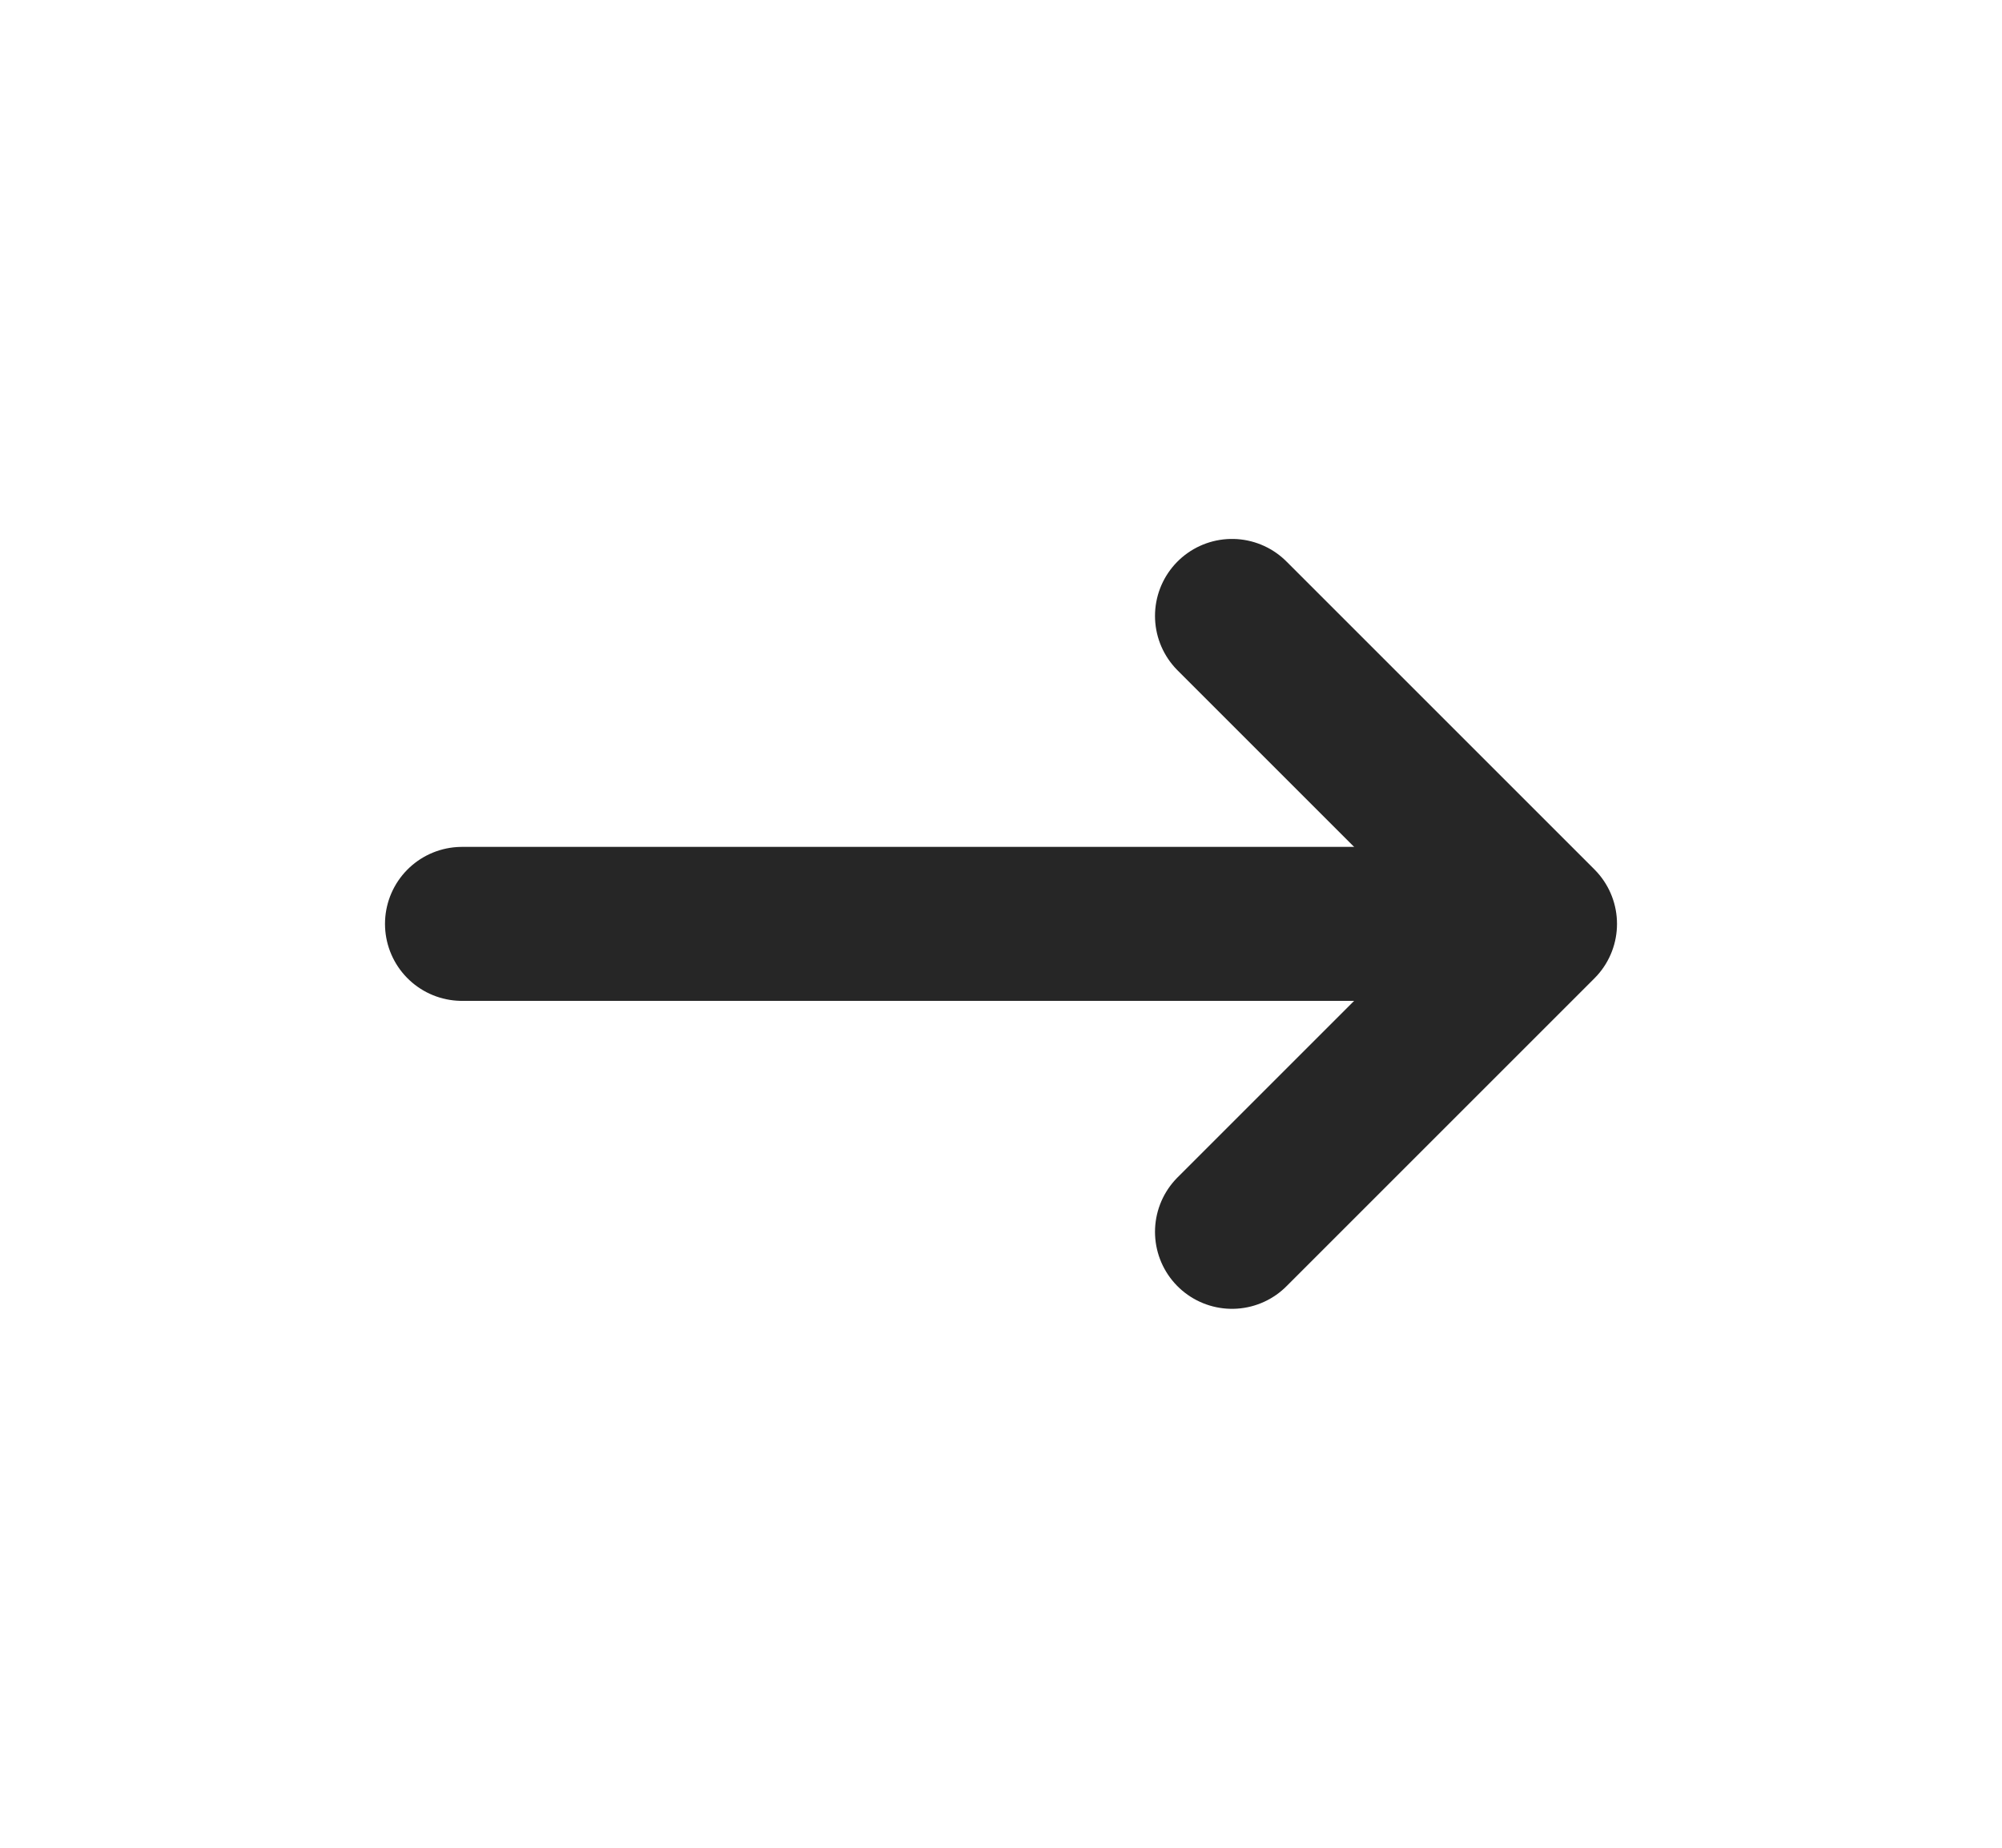
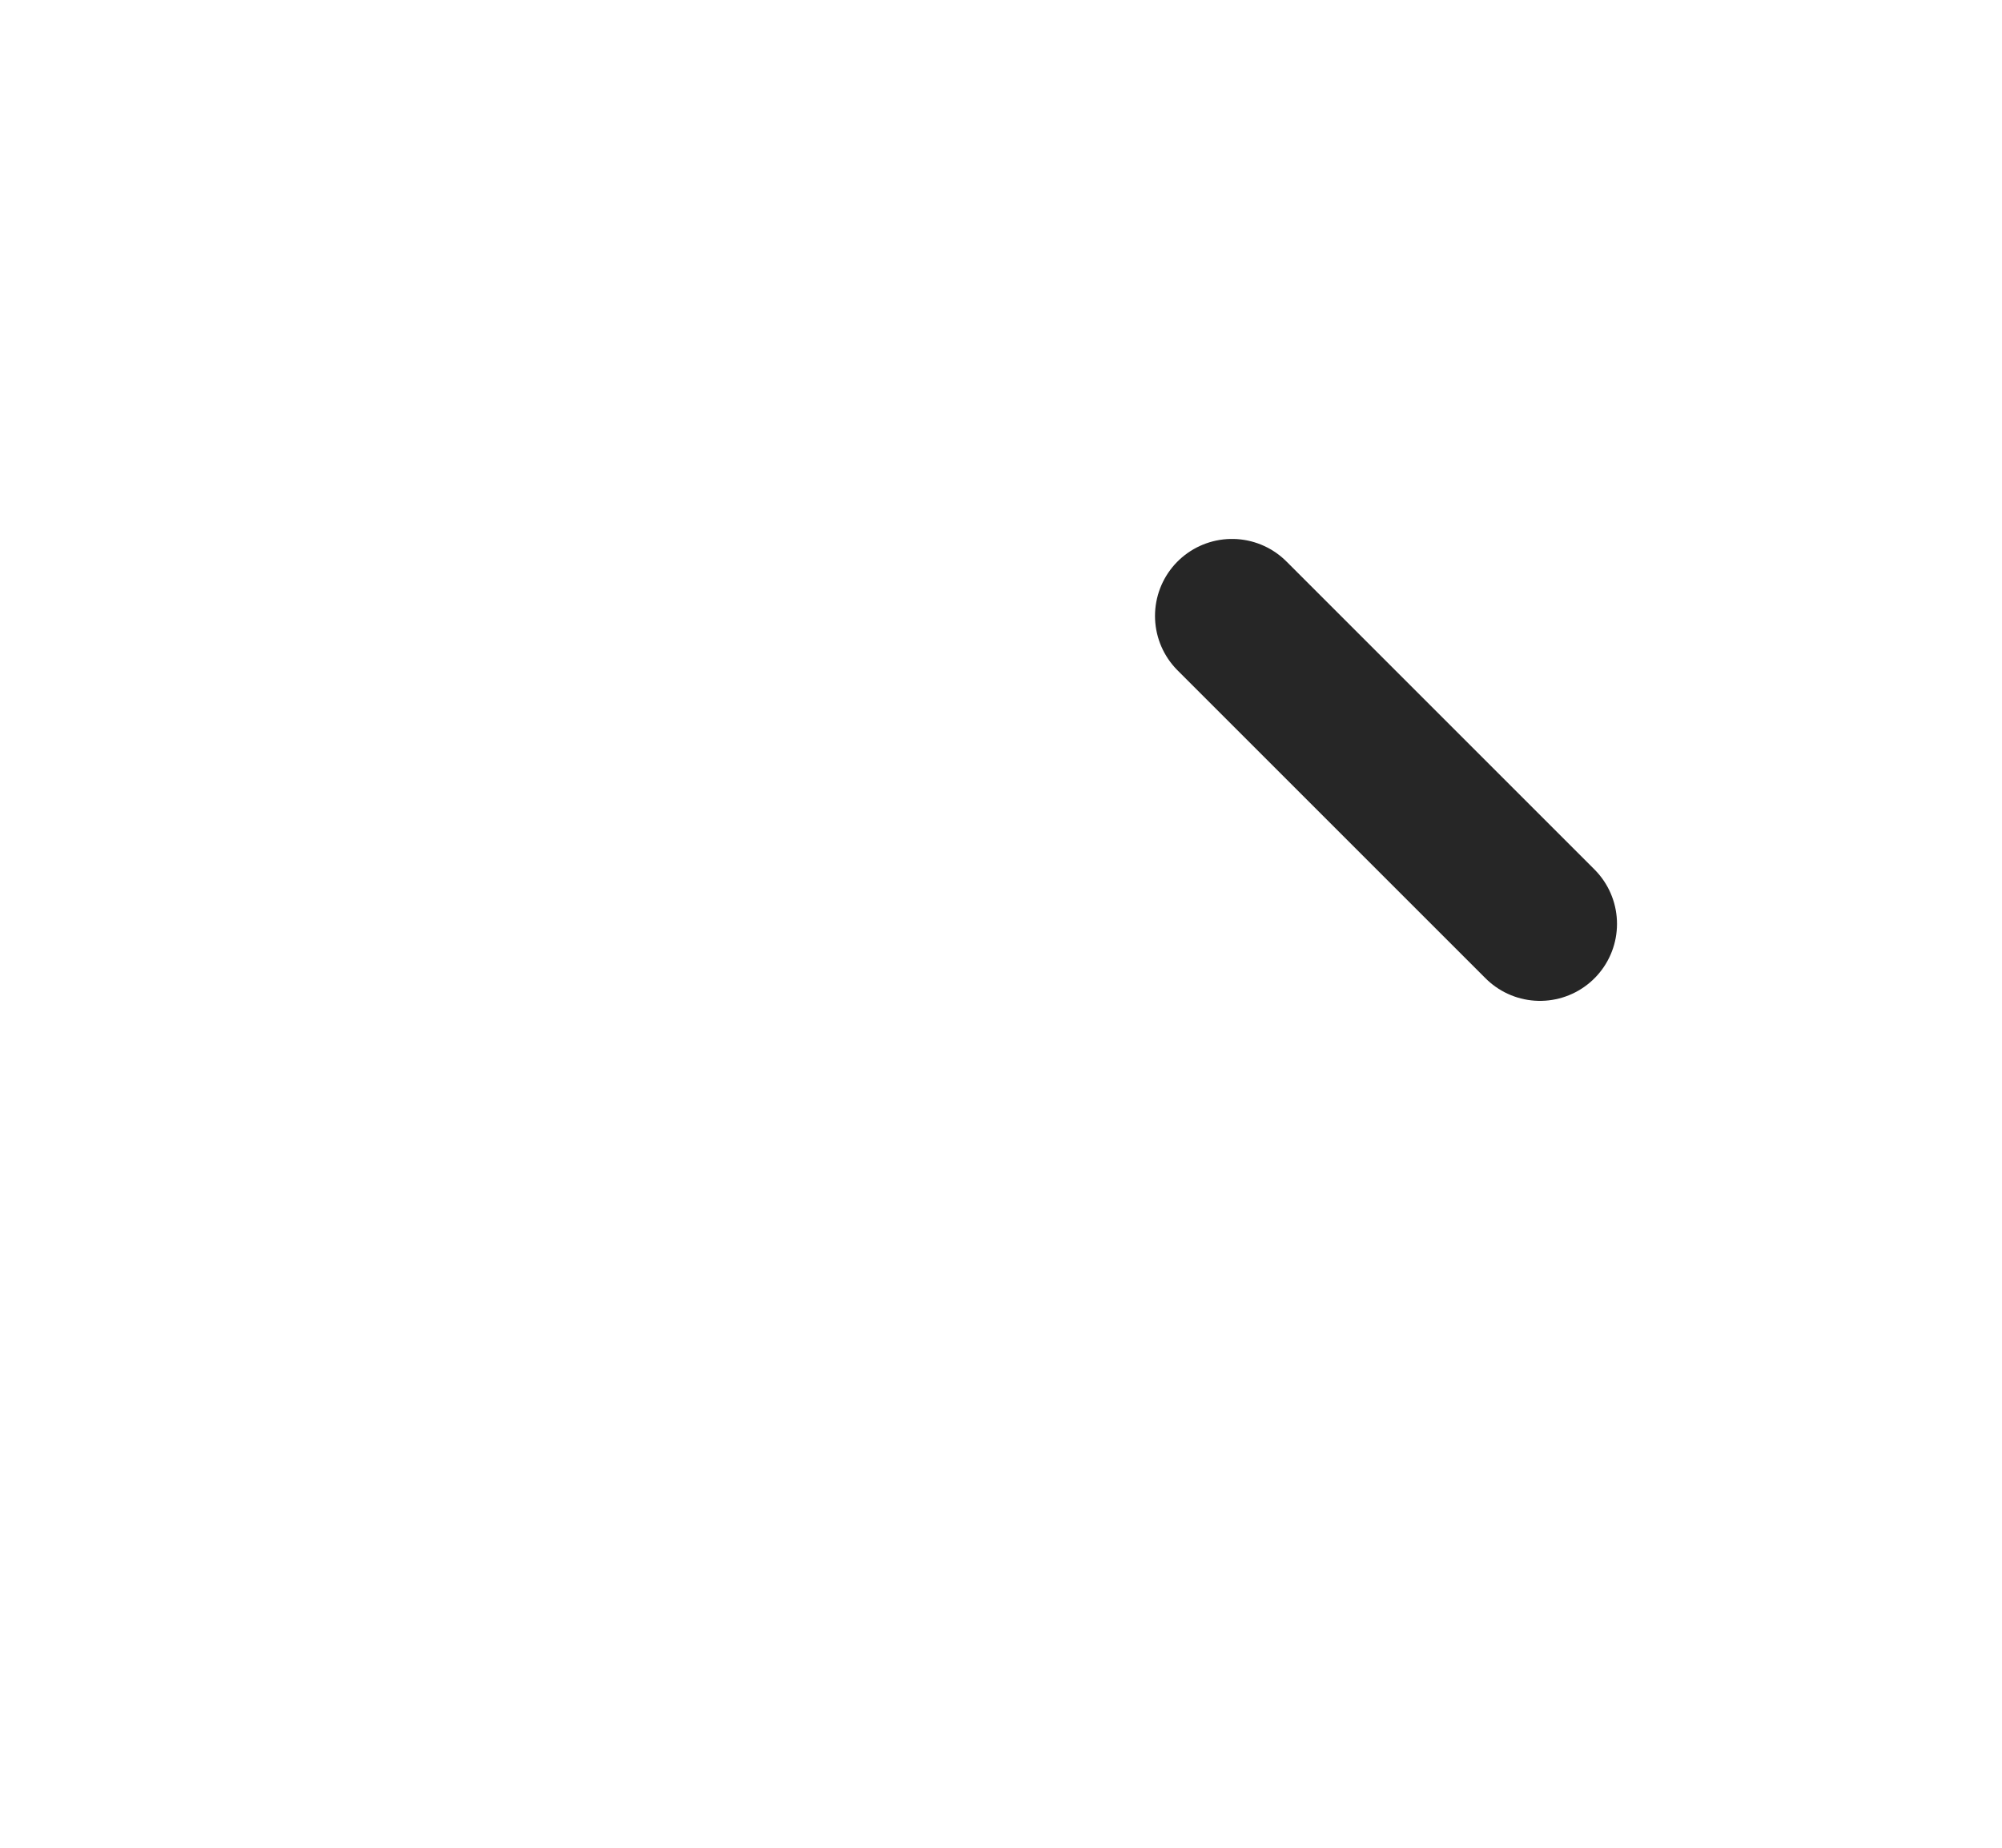
<svg xmlns="http://www.w3.org/2000/svg" width="13" height="12" viewBox="0 0 13 12" fill="none">
-   <path d="M8 4L10 6L8 8" stroke="#262626" stroke-linecap="round" stroke-linejoin="round" />
-   <path d="M3 6L9 6" stroke="#262626" stroke-linecap="round" stroke-linejoin="round" />
+   <path d="M8 4L10 6" stroke="#262626" stroke-linecap="round" stroke-linejoin="round" />
</svg>